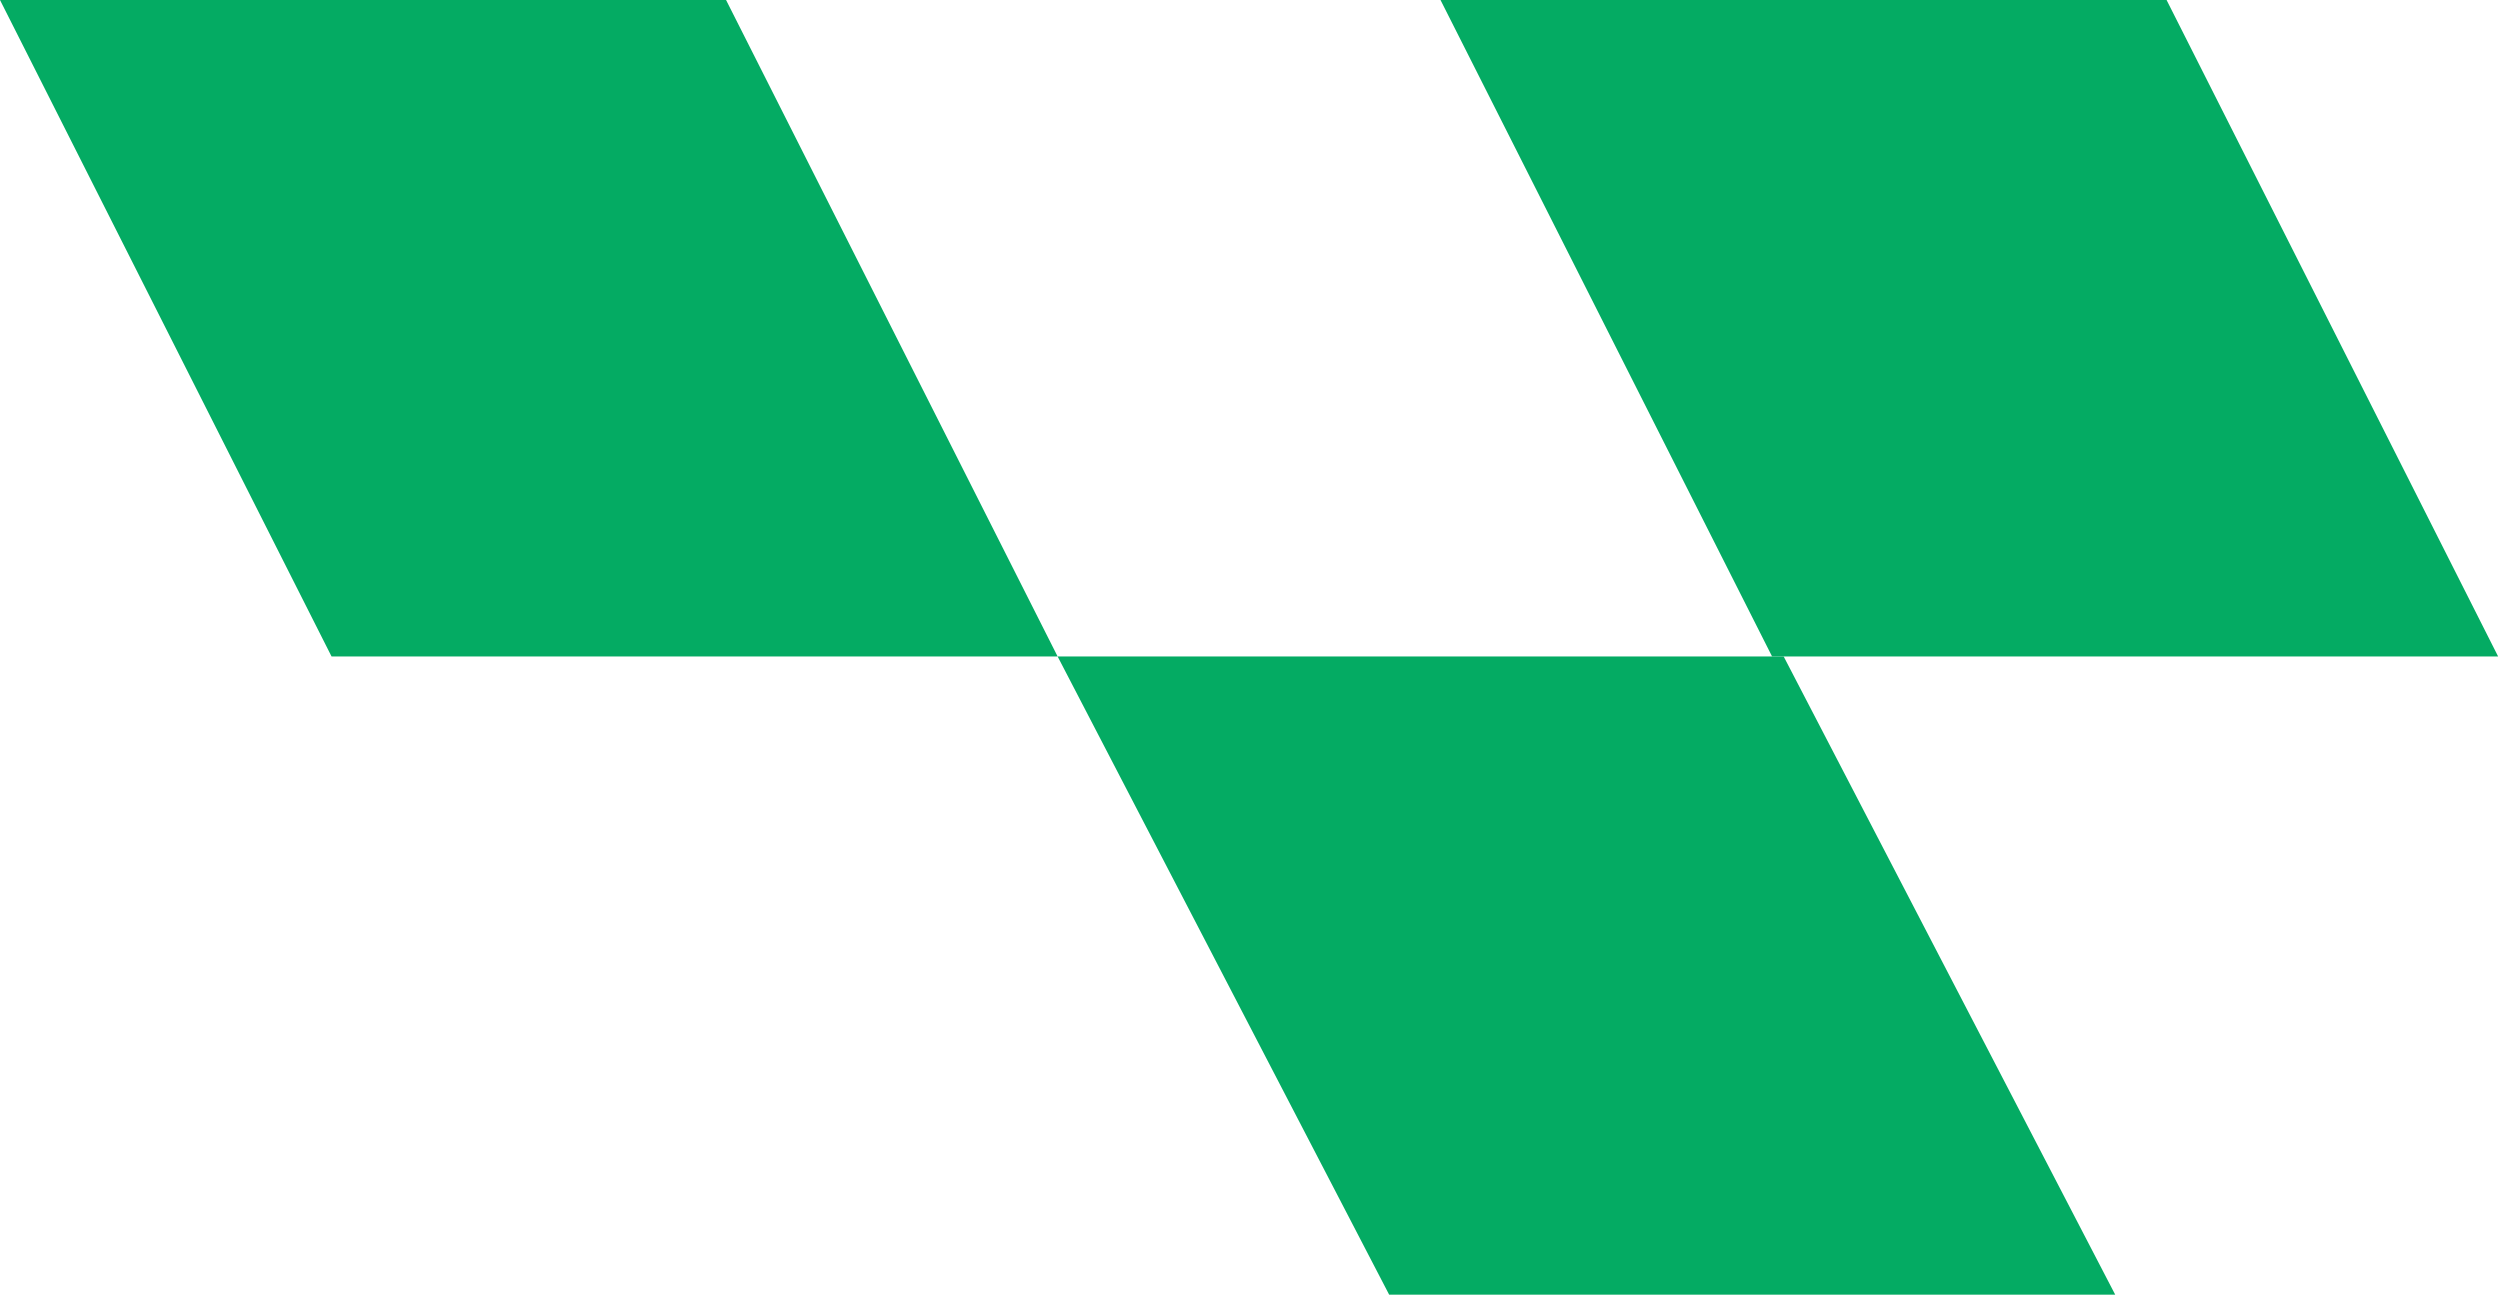
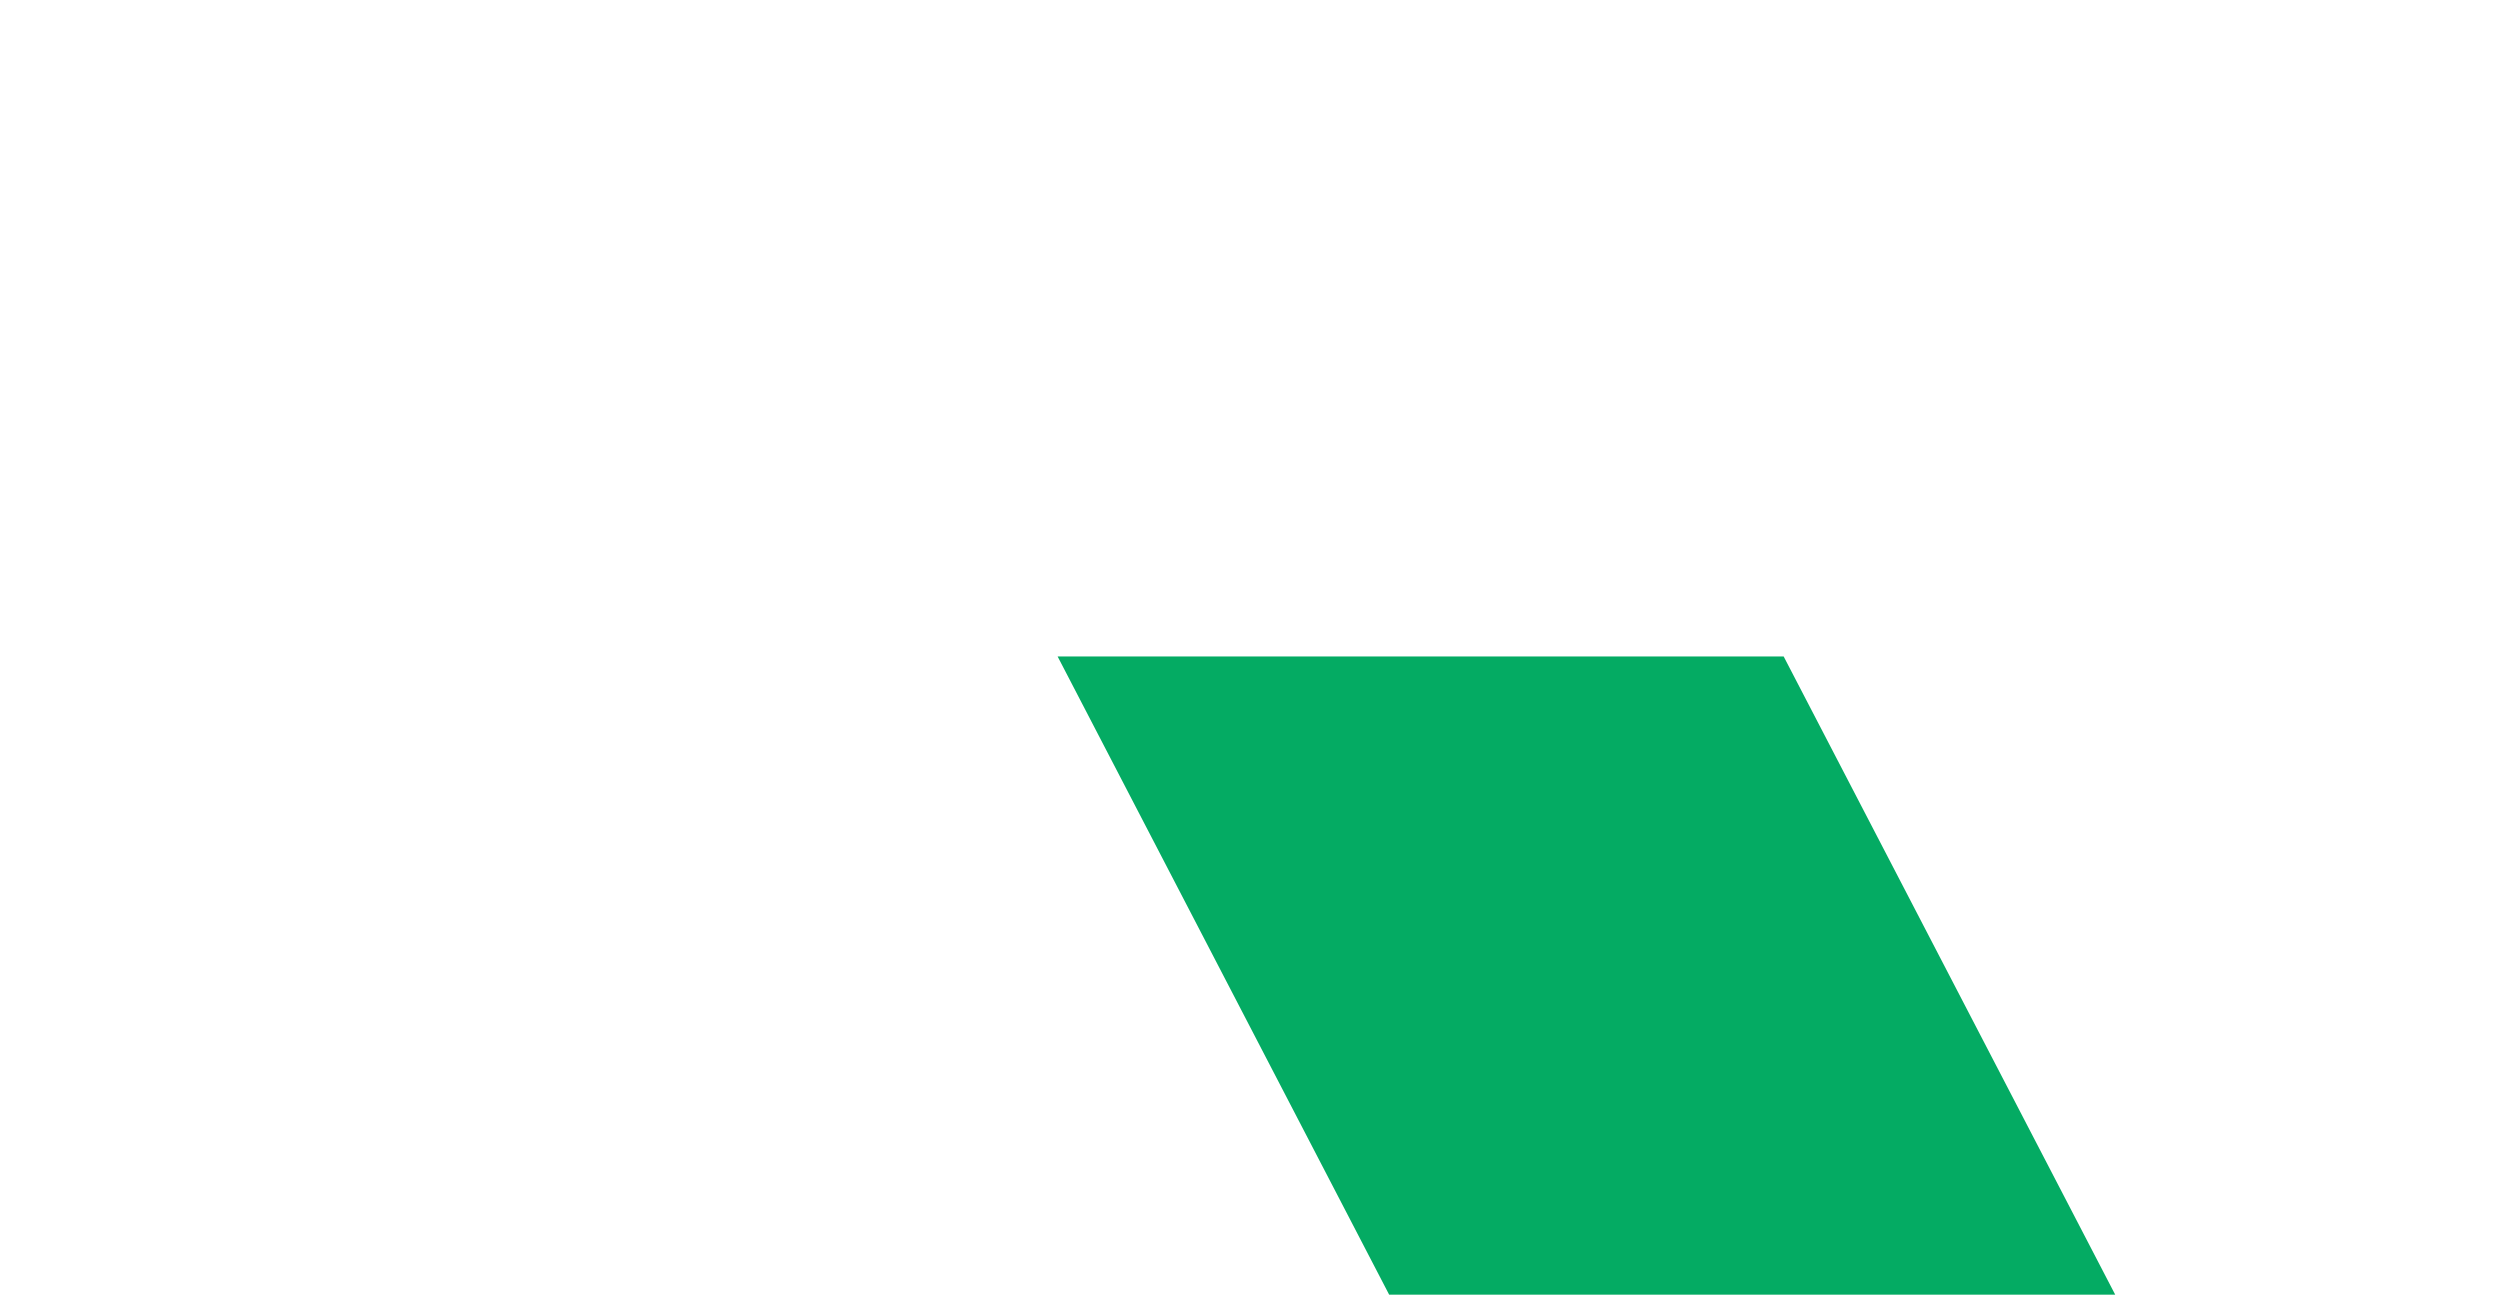
<svg xmlns="http://www.w3.org/2000/svg" width="224" height="116" viewBox="0 0 224 116" fill="none">
-   <path d="M194.125 0L223.831 58.817H158.777L129.07 0H194.125Z" fill="#04AB63" />
  <path d="M159.815 58.817L189.521 116H124.467L94.761 58.817H159.815Z" fill="#04AB63" />
-   <path d="M65.055 0L94.761 58.817H29.706L0 0H65.055Z" fill="#04AB63" />
</svg>